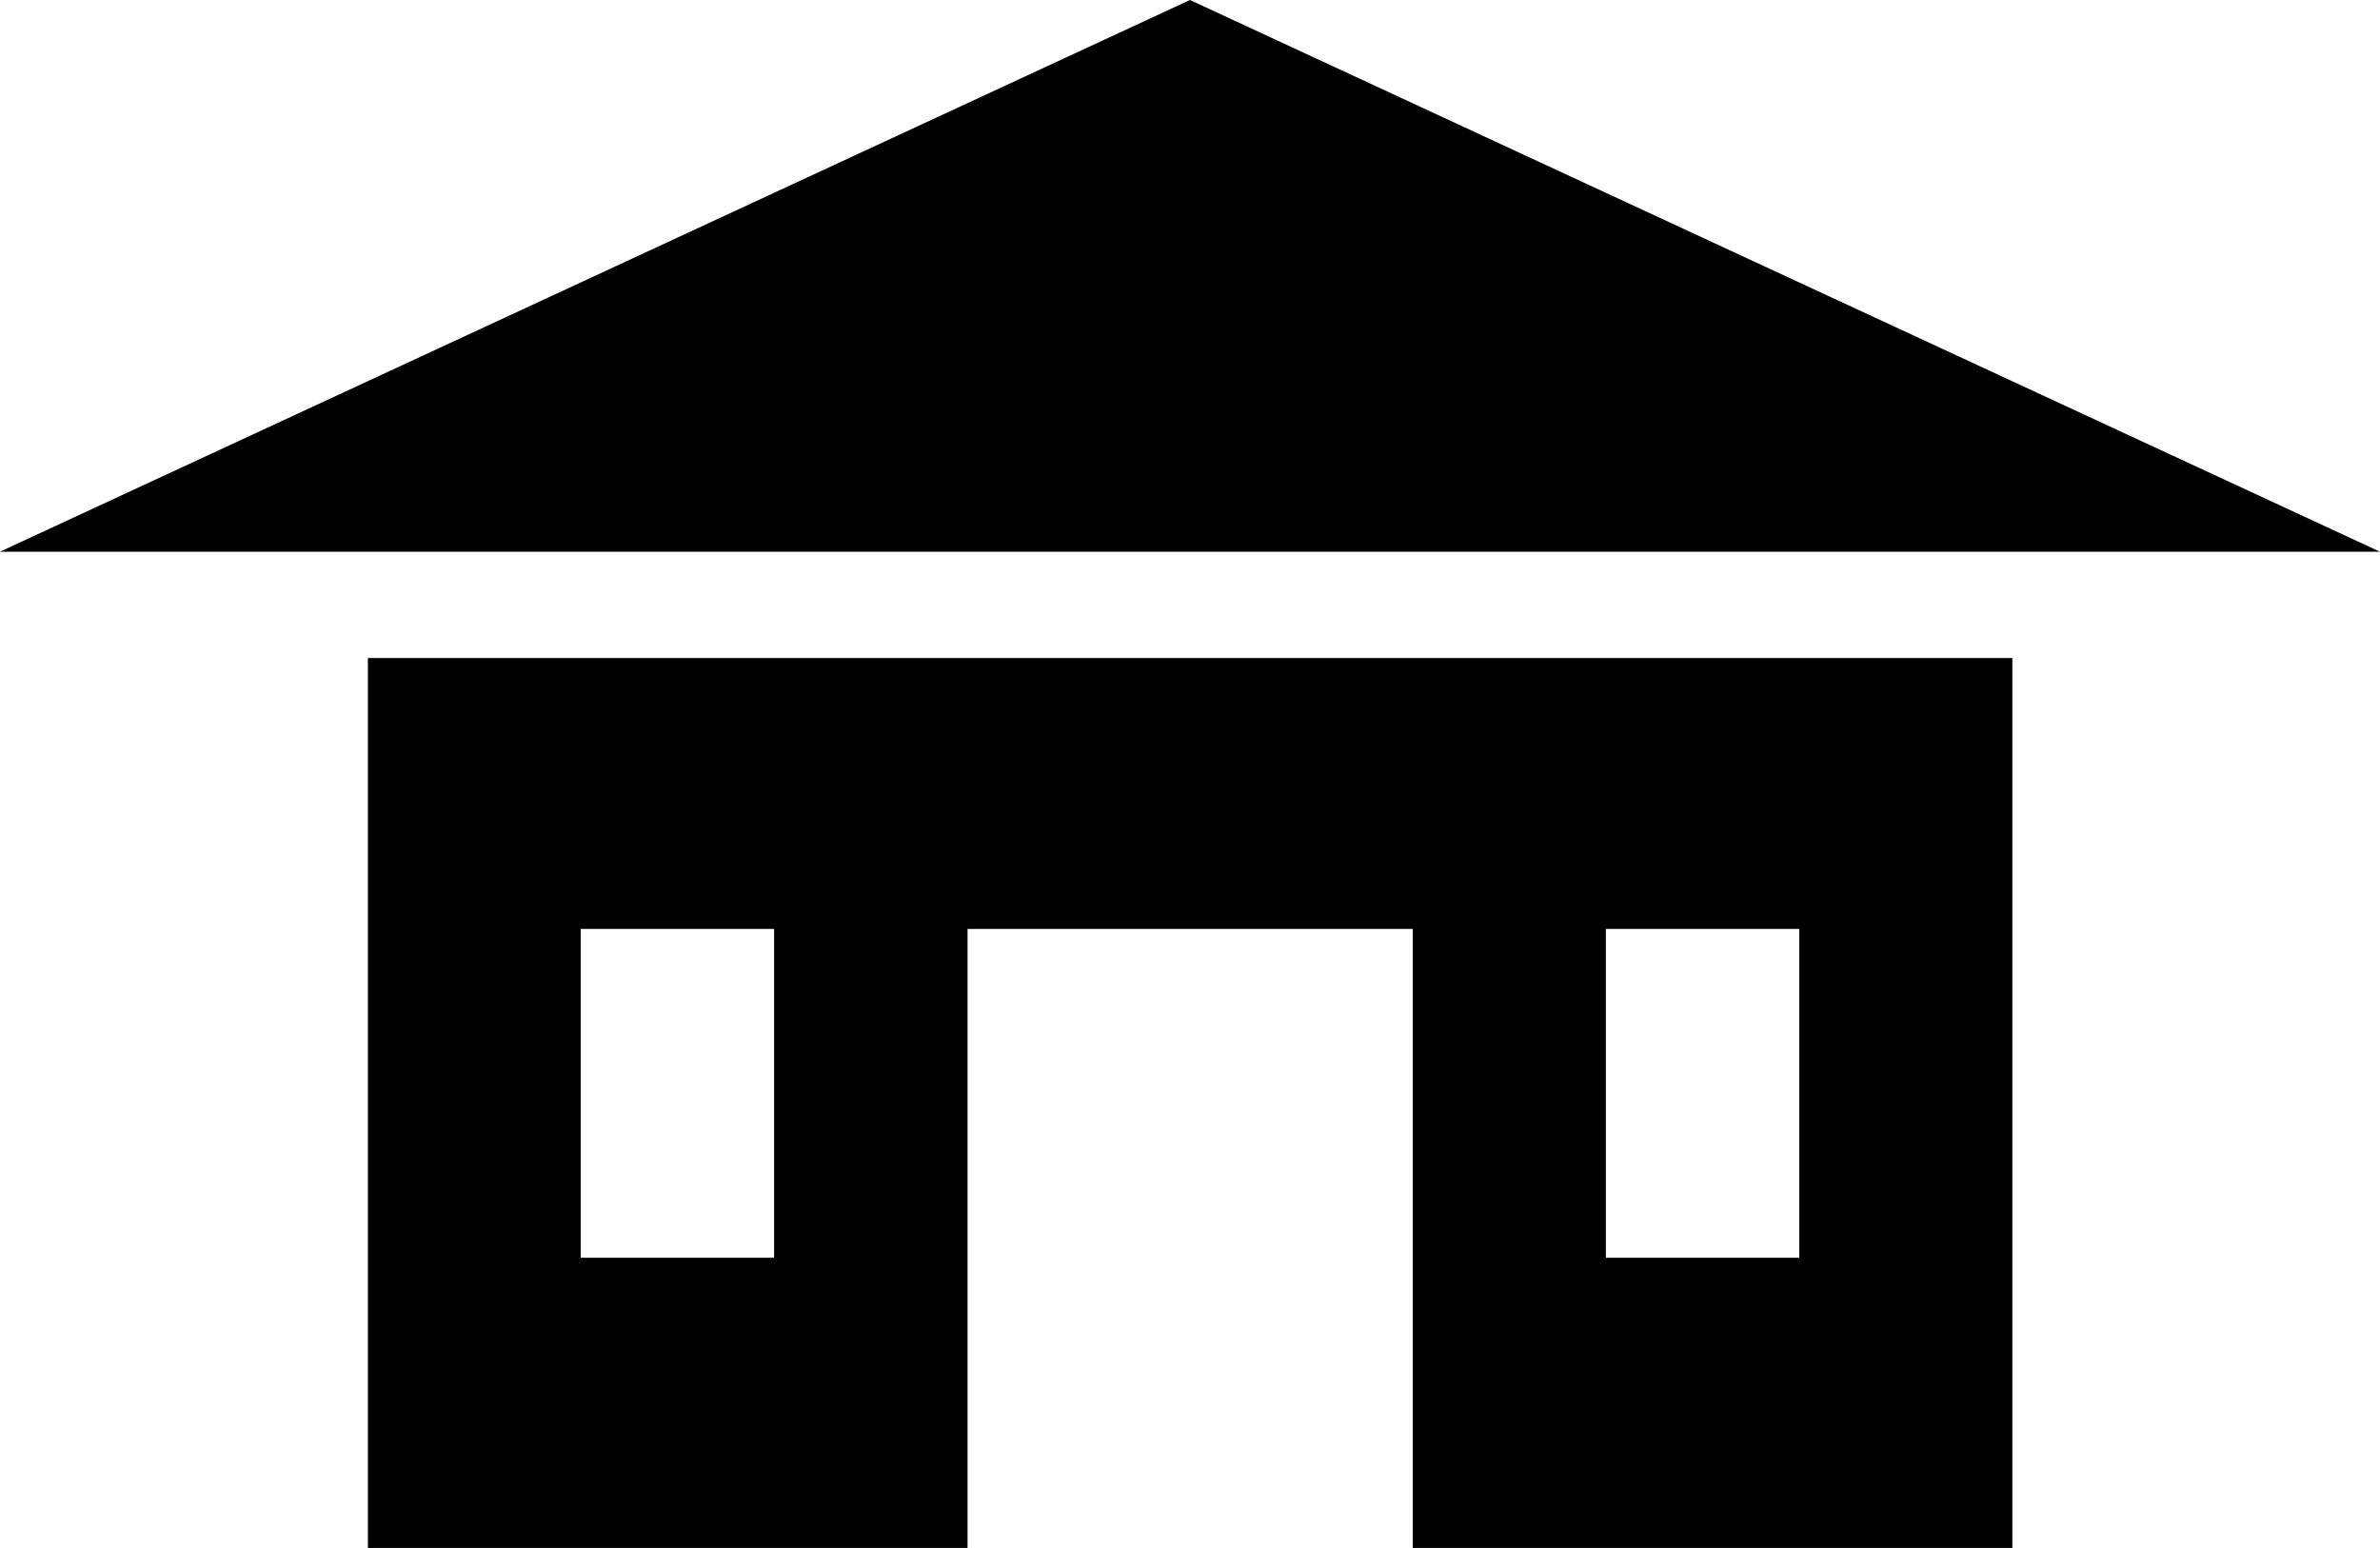
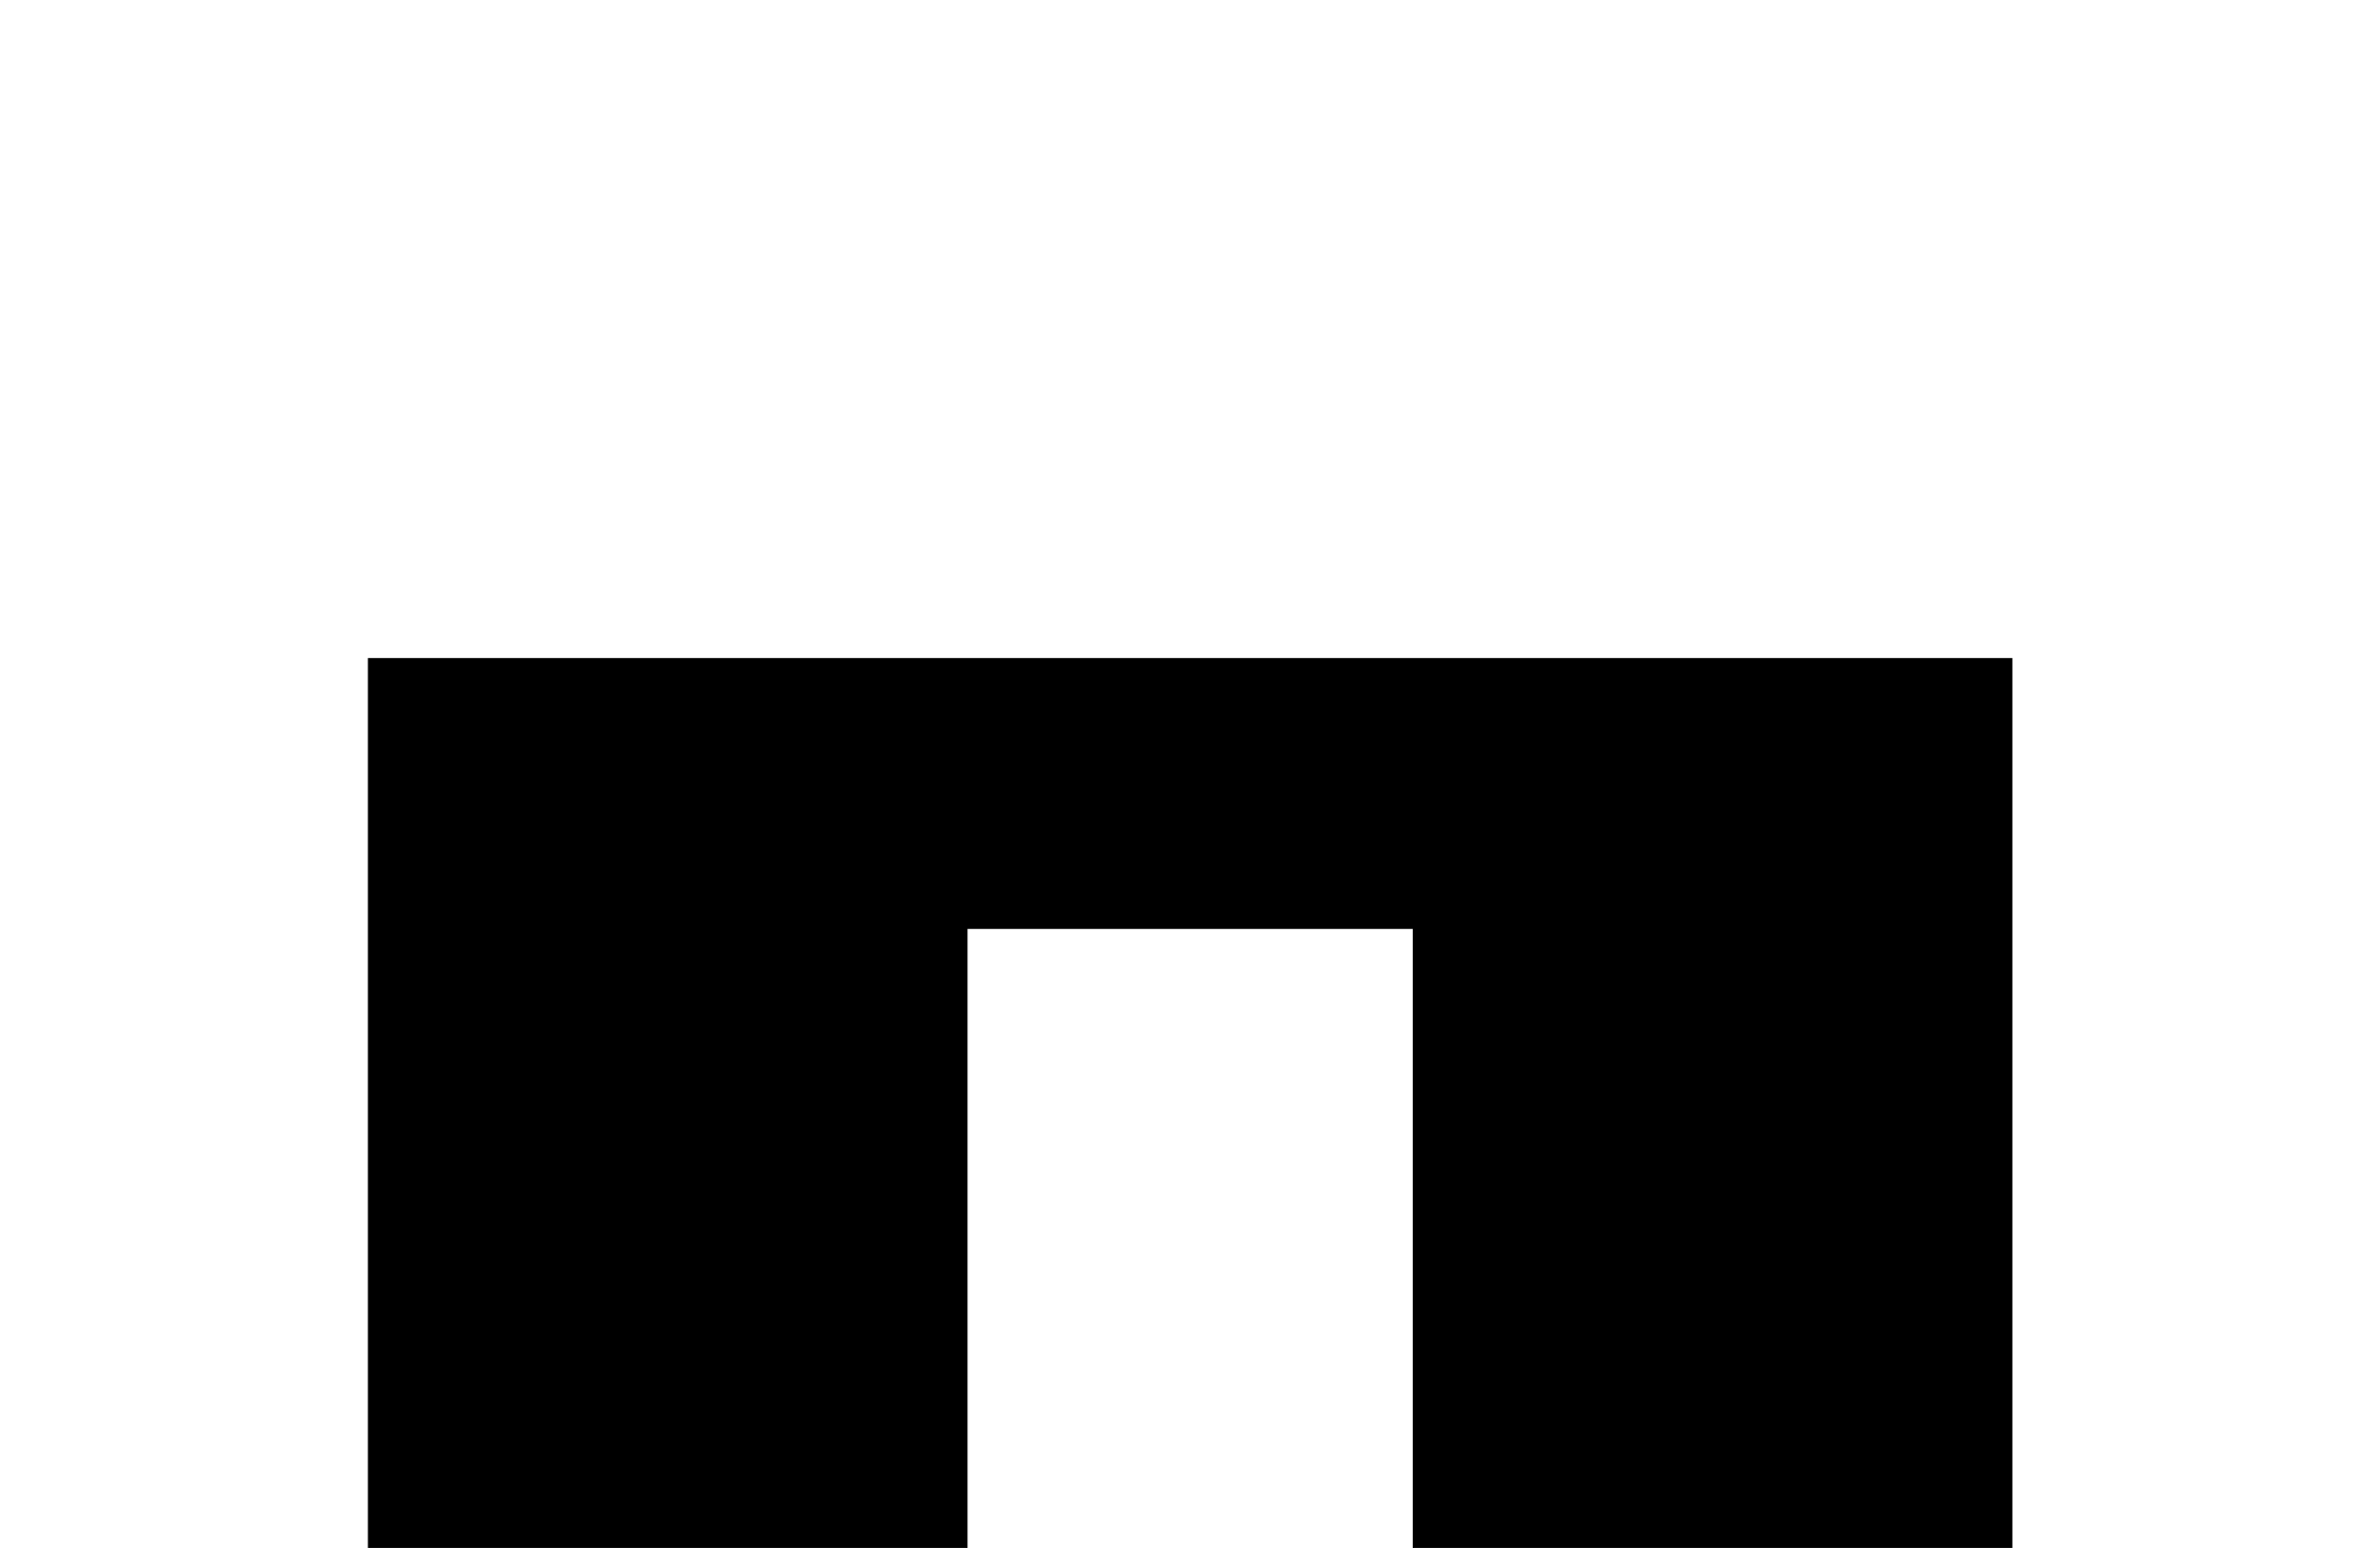
<svg xmlns="http://www.w3.org/2000/svg" width="35.535" height="23.111" viewBox="0 0 35.535 23.111">
  <g id="Group_707" data-name="Group 707" transform="translate(-244.982 -221.982)">
-     <path id="Path_1602" data-name="Path 1602" d="M262.749,221.982l-17.768,8.237h35.535Z" />
-     <path id="Path_1603" data-name="Path 1603" d="M264,269.286h8.953v-9.242H279.6v9.242h8.953V256H264Zm18.484-9.242h2.888v4.91h-2.888Zm-15.307,0h2.888v4.91h-2.888Z" transform="translate(-13.525 -24.193)" />
+     <path id="Path_1603" data-name="Path 1603" d="M264,269.286h8.953v-9.242H279.6v9.242h8.953V256H264Zh2.888v4.91h-2.888Zm-15.307,0h2.888v4.91h-2.888Z" transform="translate(-13.525 -24.193)" />
  </g>
</svg>